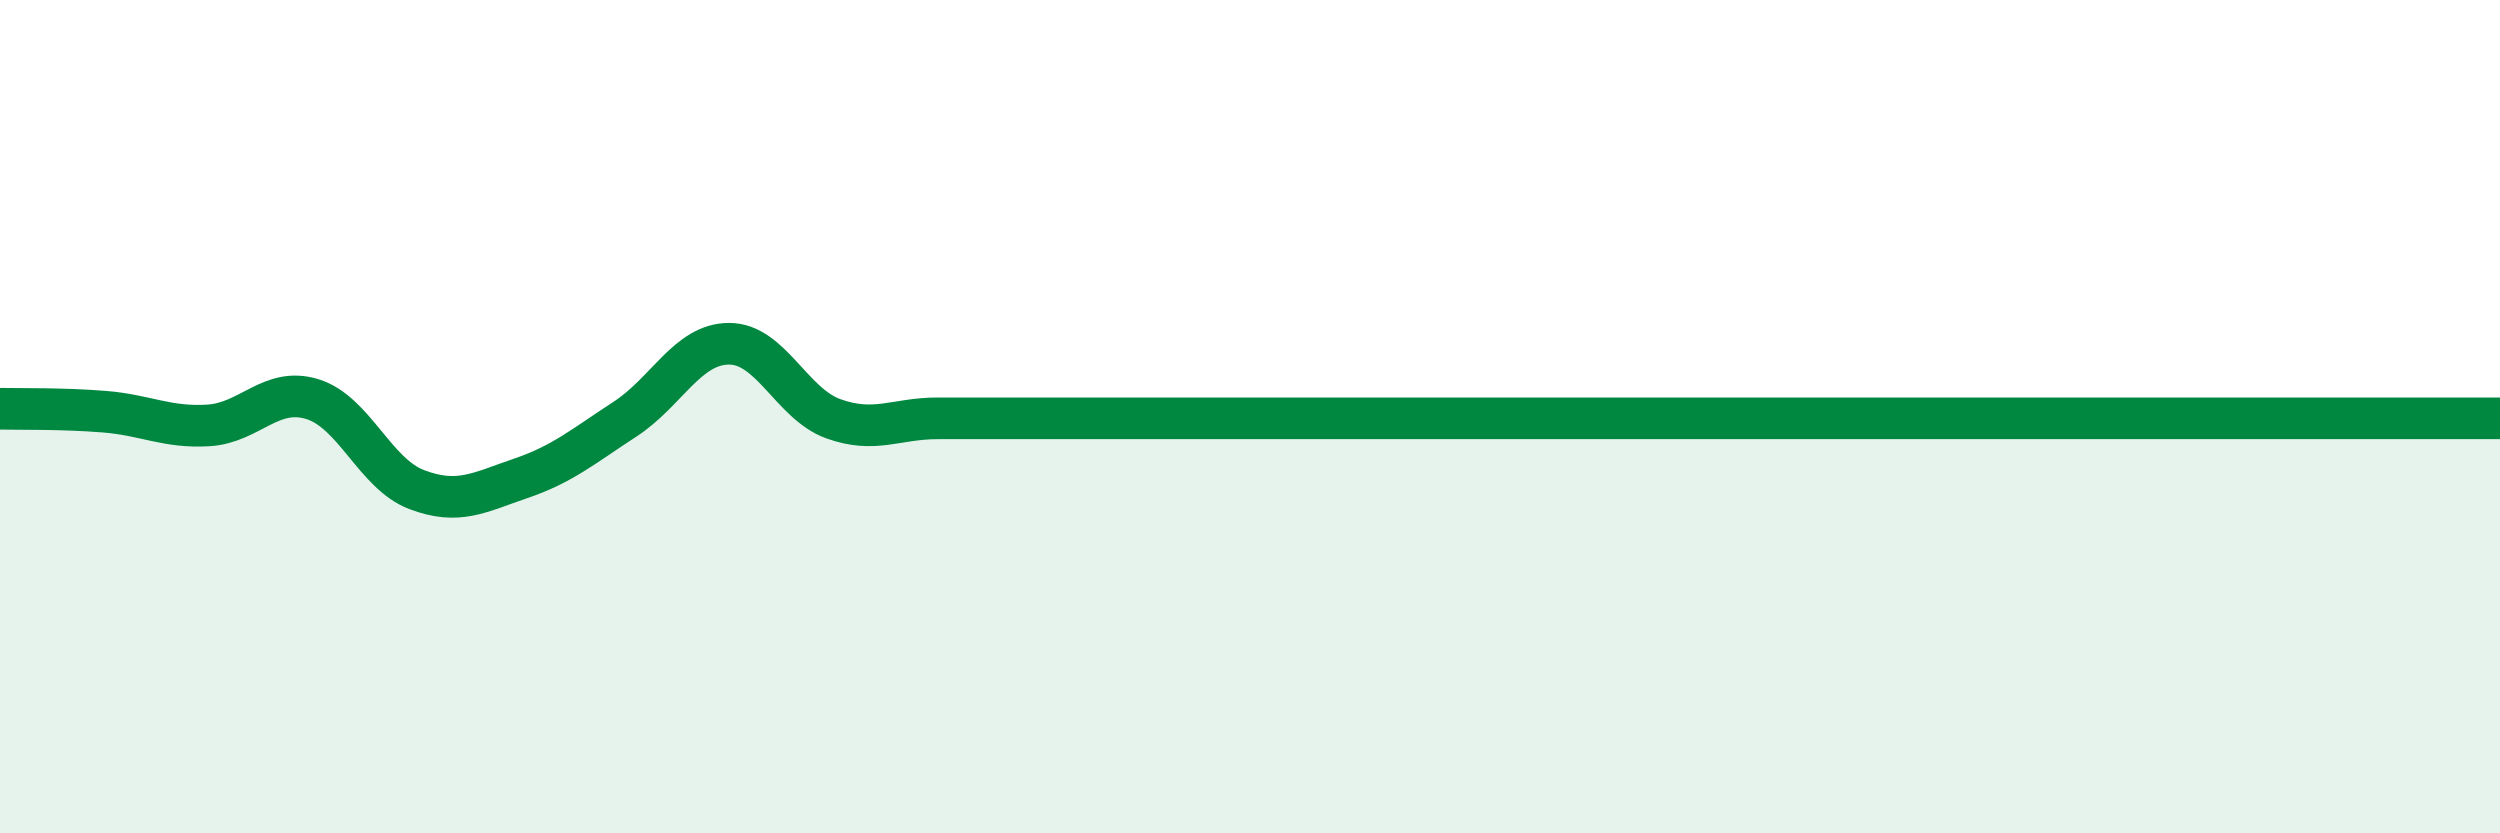
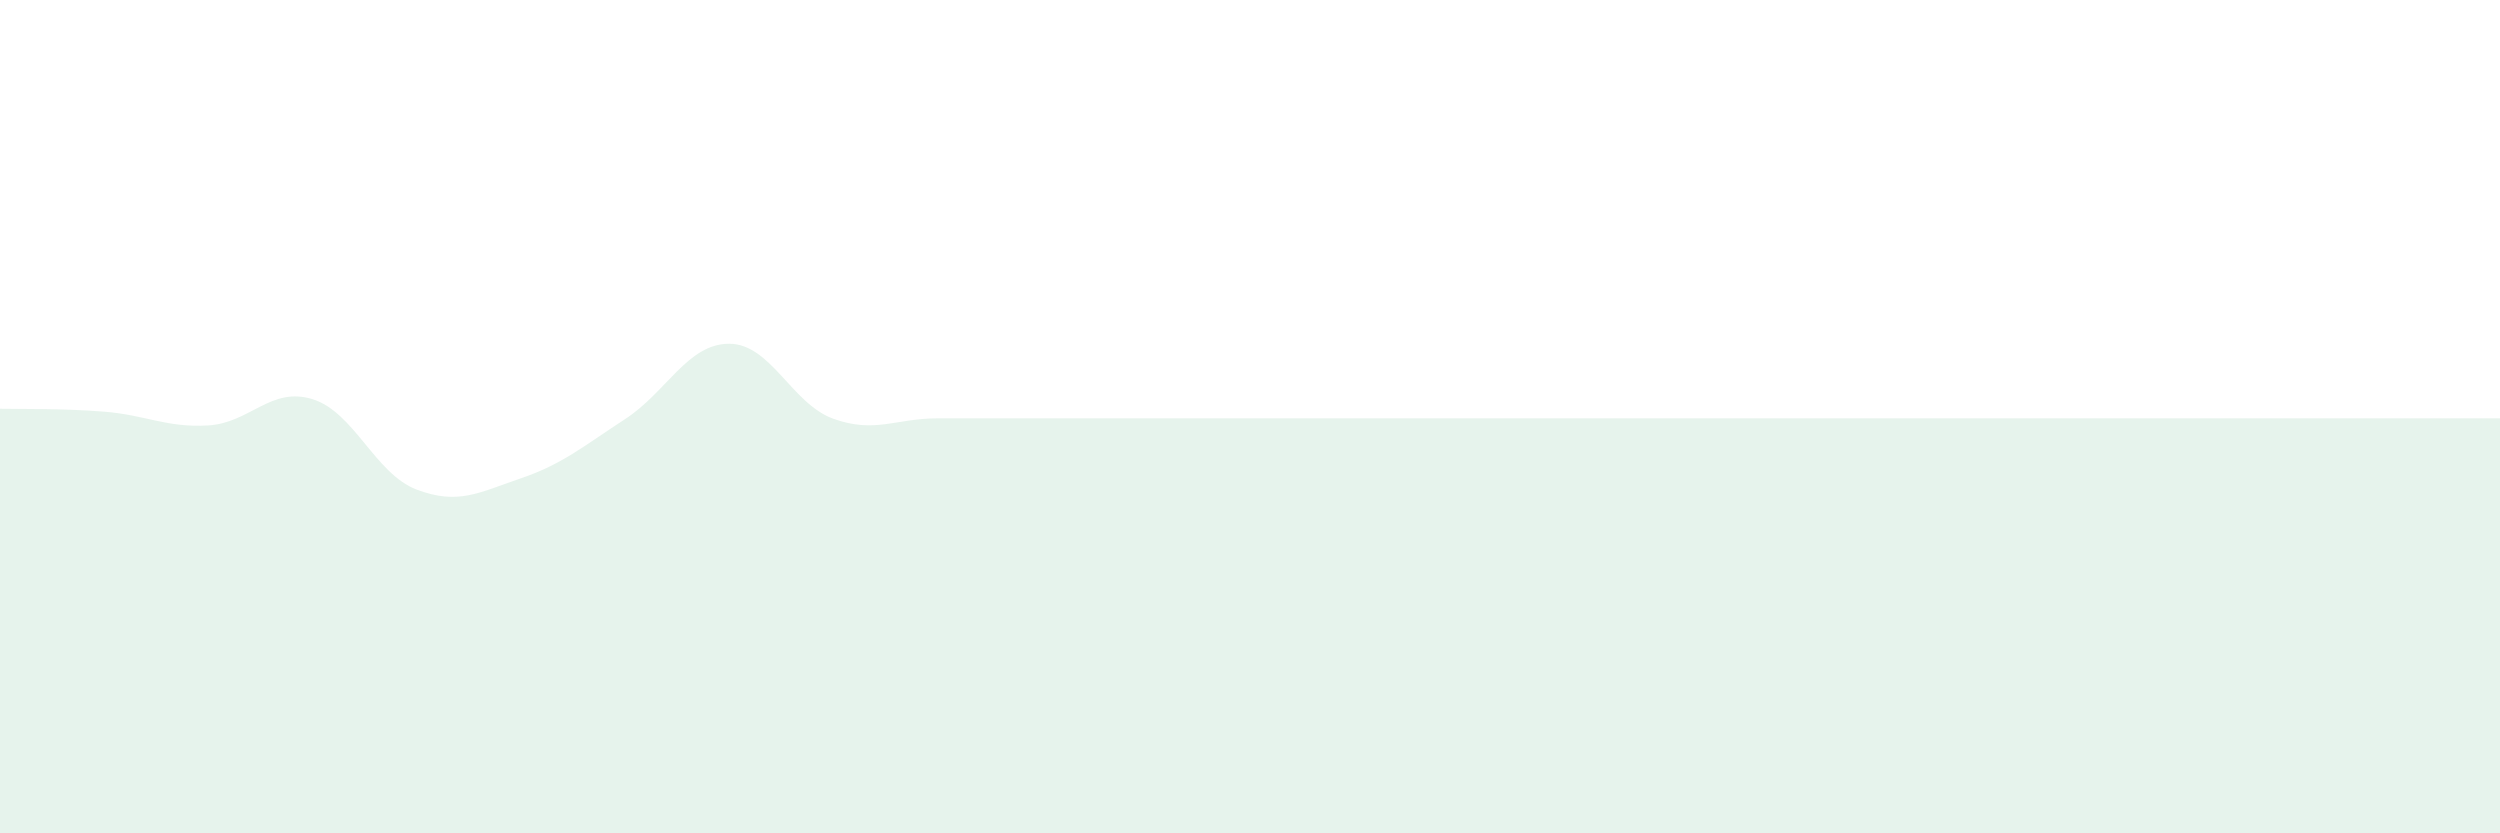
<svg xmlns="http://www.w3.org/2000/svg" width="60" height="20" viewBox="0 0 60 20">
  <path d="M 0,9.81 C 0.5,9.82 1.5,9.8 2.5,9.88 C 3.5,9.96 4,10.27 5,10.21 C 6,10.15 6.5,9.27 7.5,9.58 C 8.5,9.89 9,11.37 10,11.75 C 11,12.13 11.5,11.82 12.5,11.48 C 13.5,11.14 14,10.71 15,10.06 C 16,9.41 16.5,8.25 17.5,8.25 C 18.5,8.25 19,9.69 20,10.05 C 21,10.41 21.5,10.04 22.5,10.04 C 23.5,10.04 24,10.04 25,10.04 C 26,10.04 26.5,10.04 27.5,10.04 C 28.5,10.04 29,10.04 30,10.04 C 31,10.04 31.5,10.04 32.5,10.04 C 33.5,10.04 34,10.04 35,10.04 C 36,10.04 36.5,10.04 37.5,10.04 C 38.5,10.04 39,10.04 40,10.04 C 41,10.04 41.5,10.04 42.5,10.04 C 43.5,10.04 44,10.04 45,10.04 C 46,10.04 46.5,10.04 47.5,10.04 C 48.5,10.04 49,10.04 50,10.04 C 51,10.04 51.5,10.04 52.5,10.04 C 53.5,10.04 53.5,10.04 55,10.04 C 56.5,10.04 59,10.04 60,10.04L60 20L0 20Z" fill="#008740" opacity="0.1" stroke-linecap="round" stroke-linejoin="round" />
-   <path d="M 0,9.81 C 0.5,9.82 1.5,9.8 2.5,9.88 C 3.5,9.96 4,10.27 5,10.21 C 6,10.15 6.5,9.27 7.5,9.58 C 8.5,9.89 9,11.37 10,11.75 C 11,12.13 11.5,11.82 12.5,11.48 C 13.5,11.14 14,10.71 15,10.06 C 16,9.41 16.5,8.25 17.5,8.25 C 18.5,8.25 19,9.69 20,10.05 C 21,10.41 21.5,10.04 22.5,10.04 C 23.5,10.04 24,10.04 25,10.04 C 26,10.04 26.5,10.04 27.5,10.04 C 28.5,10.04 29,10.04 30,10.04 C 31,10.04 31.5,10.04 32.5,10.04 C 33.5,10.04 34,10.04 35,10.04 C 36,10.04 36.5,10.04 37.5,10.04 C 38.5,10.04 39,10.04 40,10.04 C 41,10.04 41.5,10.04 42.5,10.04 C 43.5,10.04 44,10.04 45,10.04 C 46,10.04 46.5,10.04 47.5,10.04 C 48.5,10.04 49,10.04 50,10.04 C 51,10.04 51.5,10.04 52.5,10.04 C 53.5,10.04 53.5,10.04 55,10.04 C 56.5,10.04 59,10.04 60,10.04" stroke="#008740" stroke-width="1" fill="none" stroke-linecap="round" stroke-linejoin="round" />
</svg>